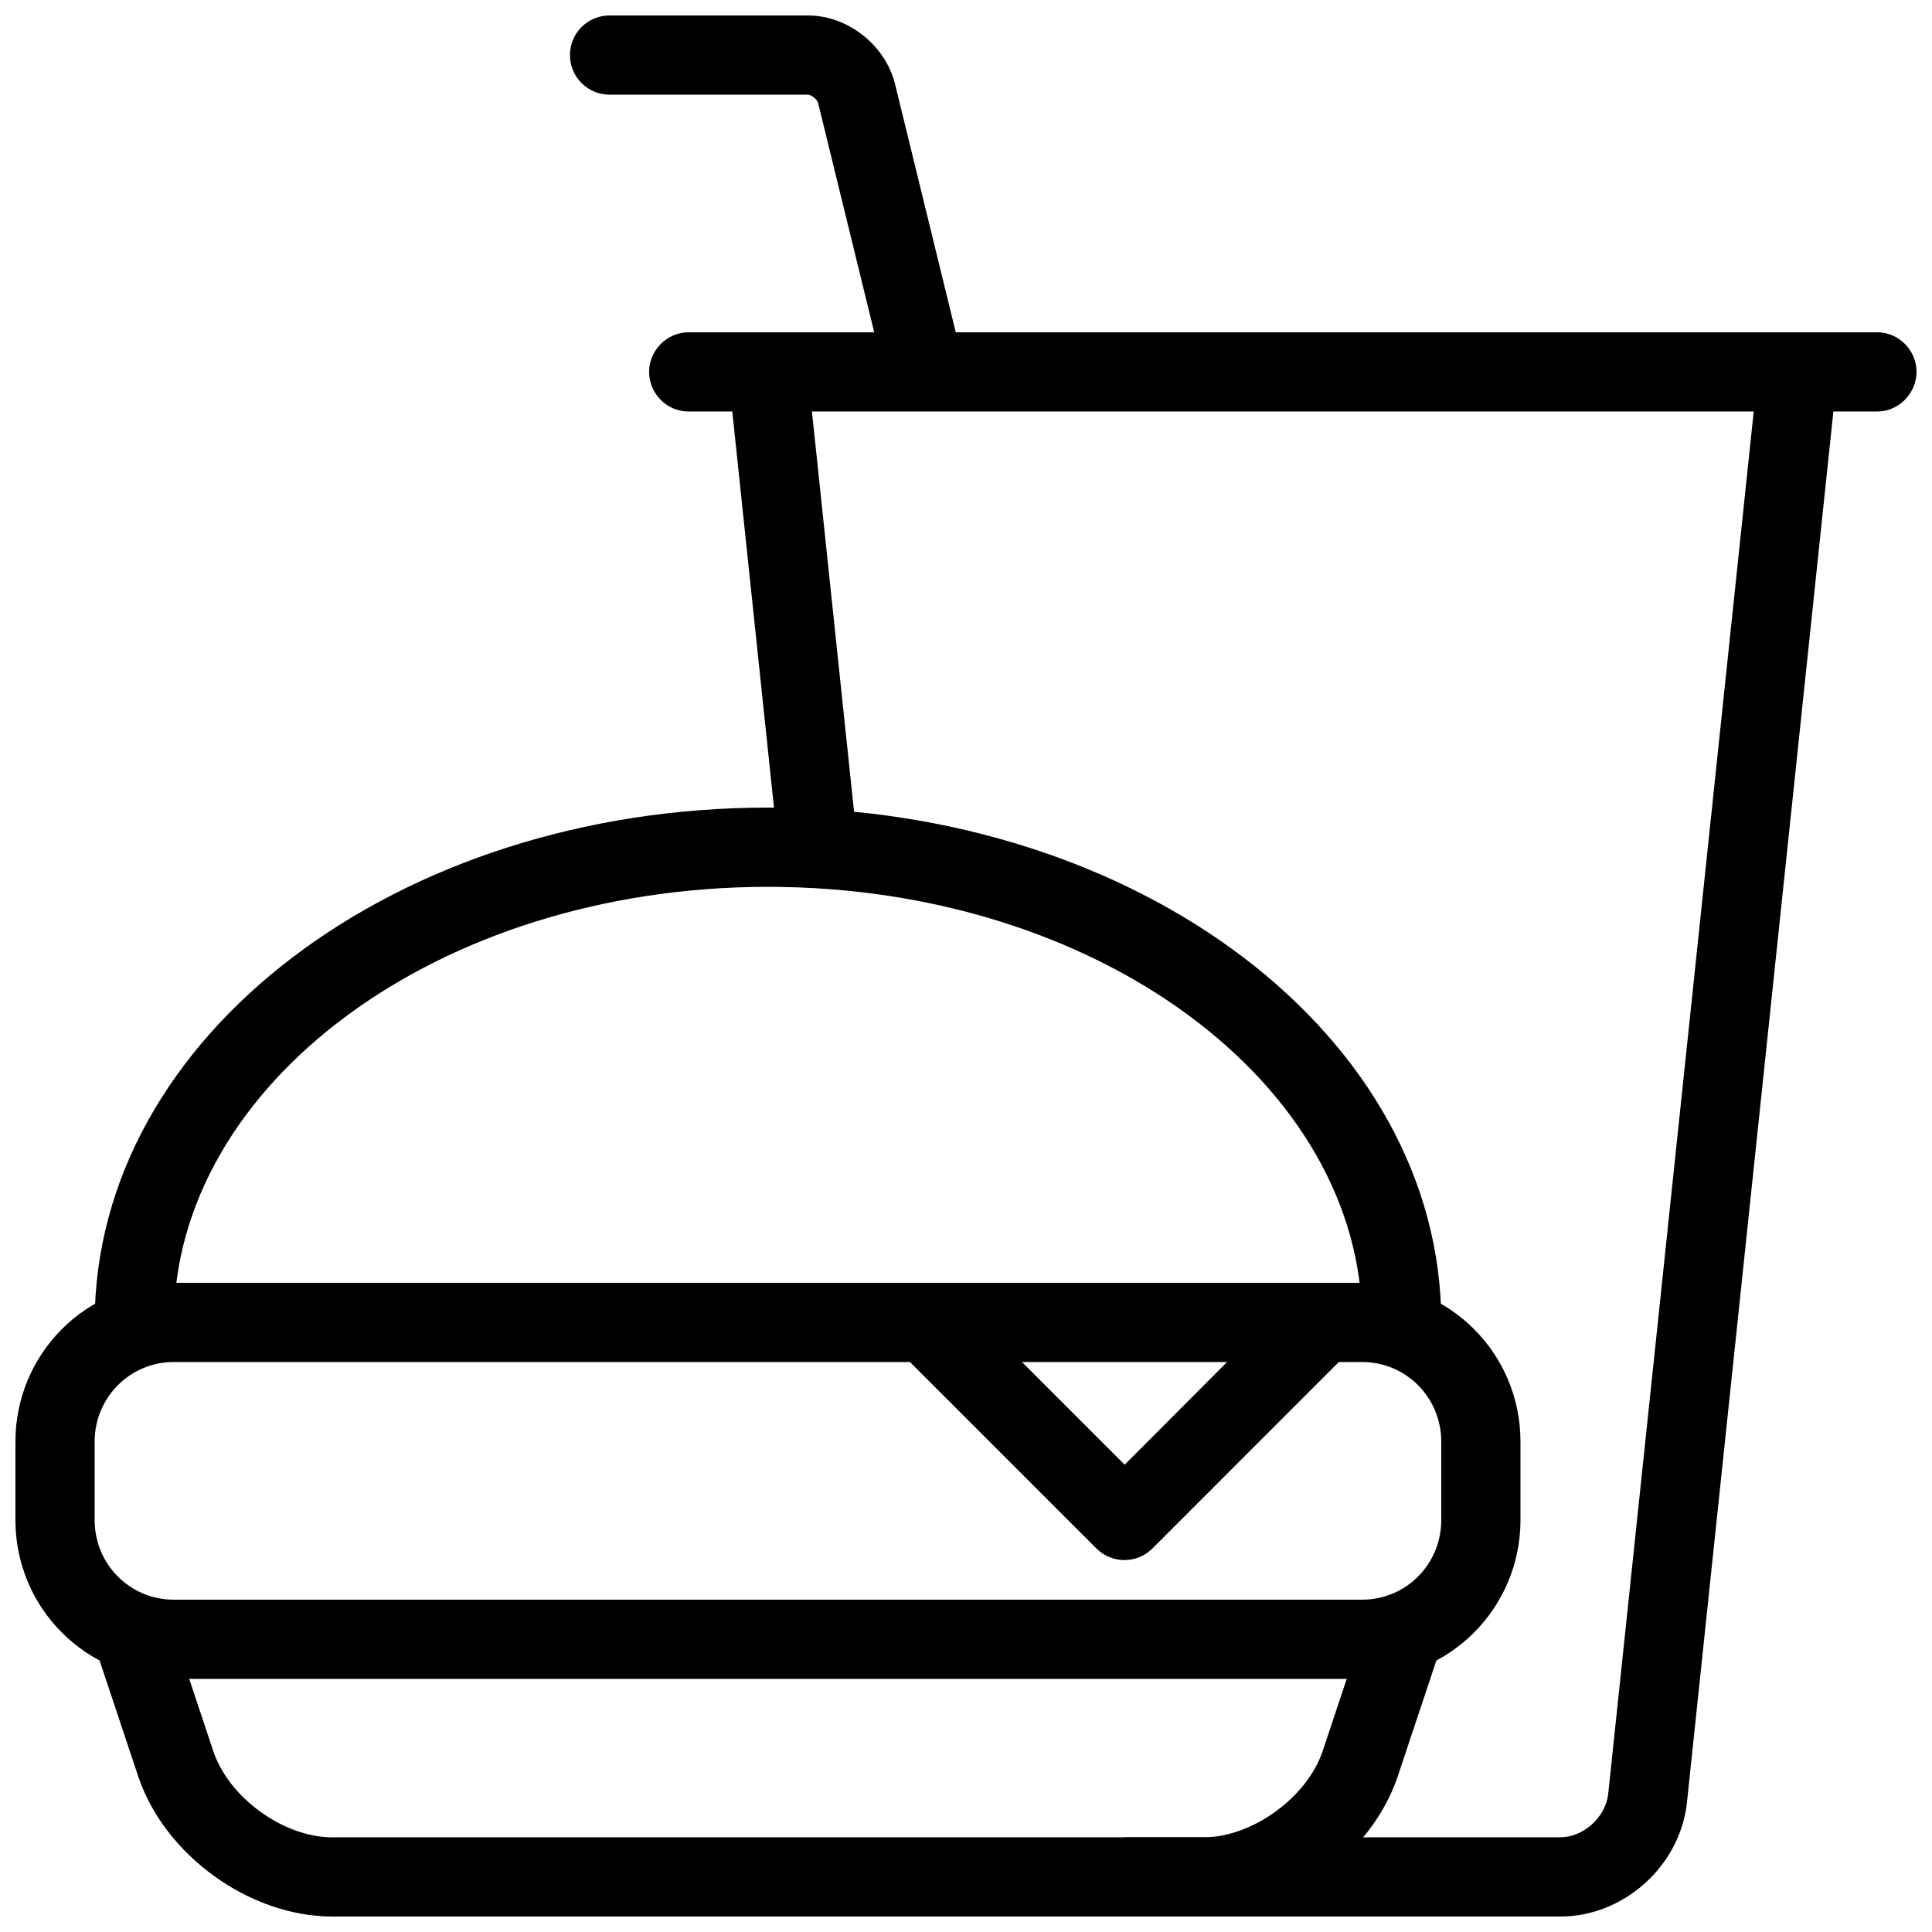
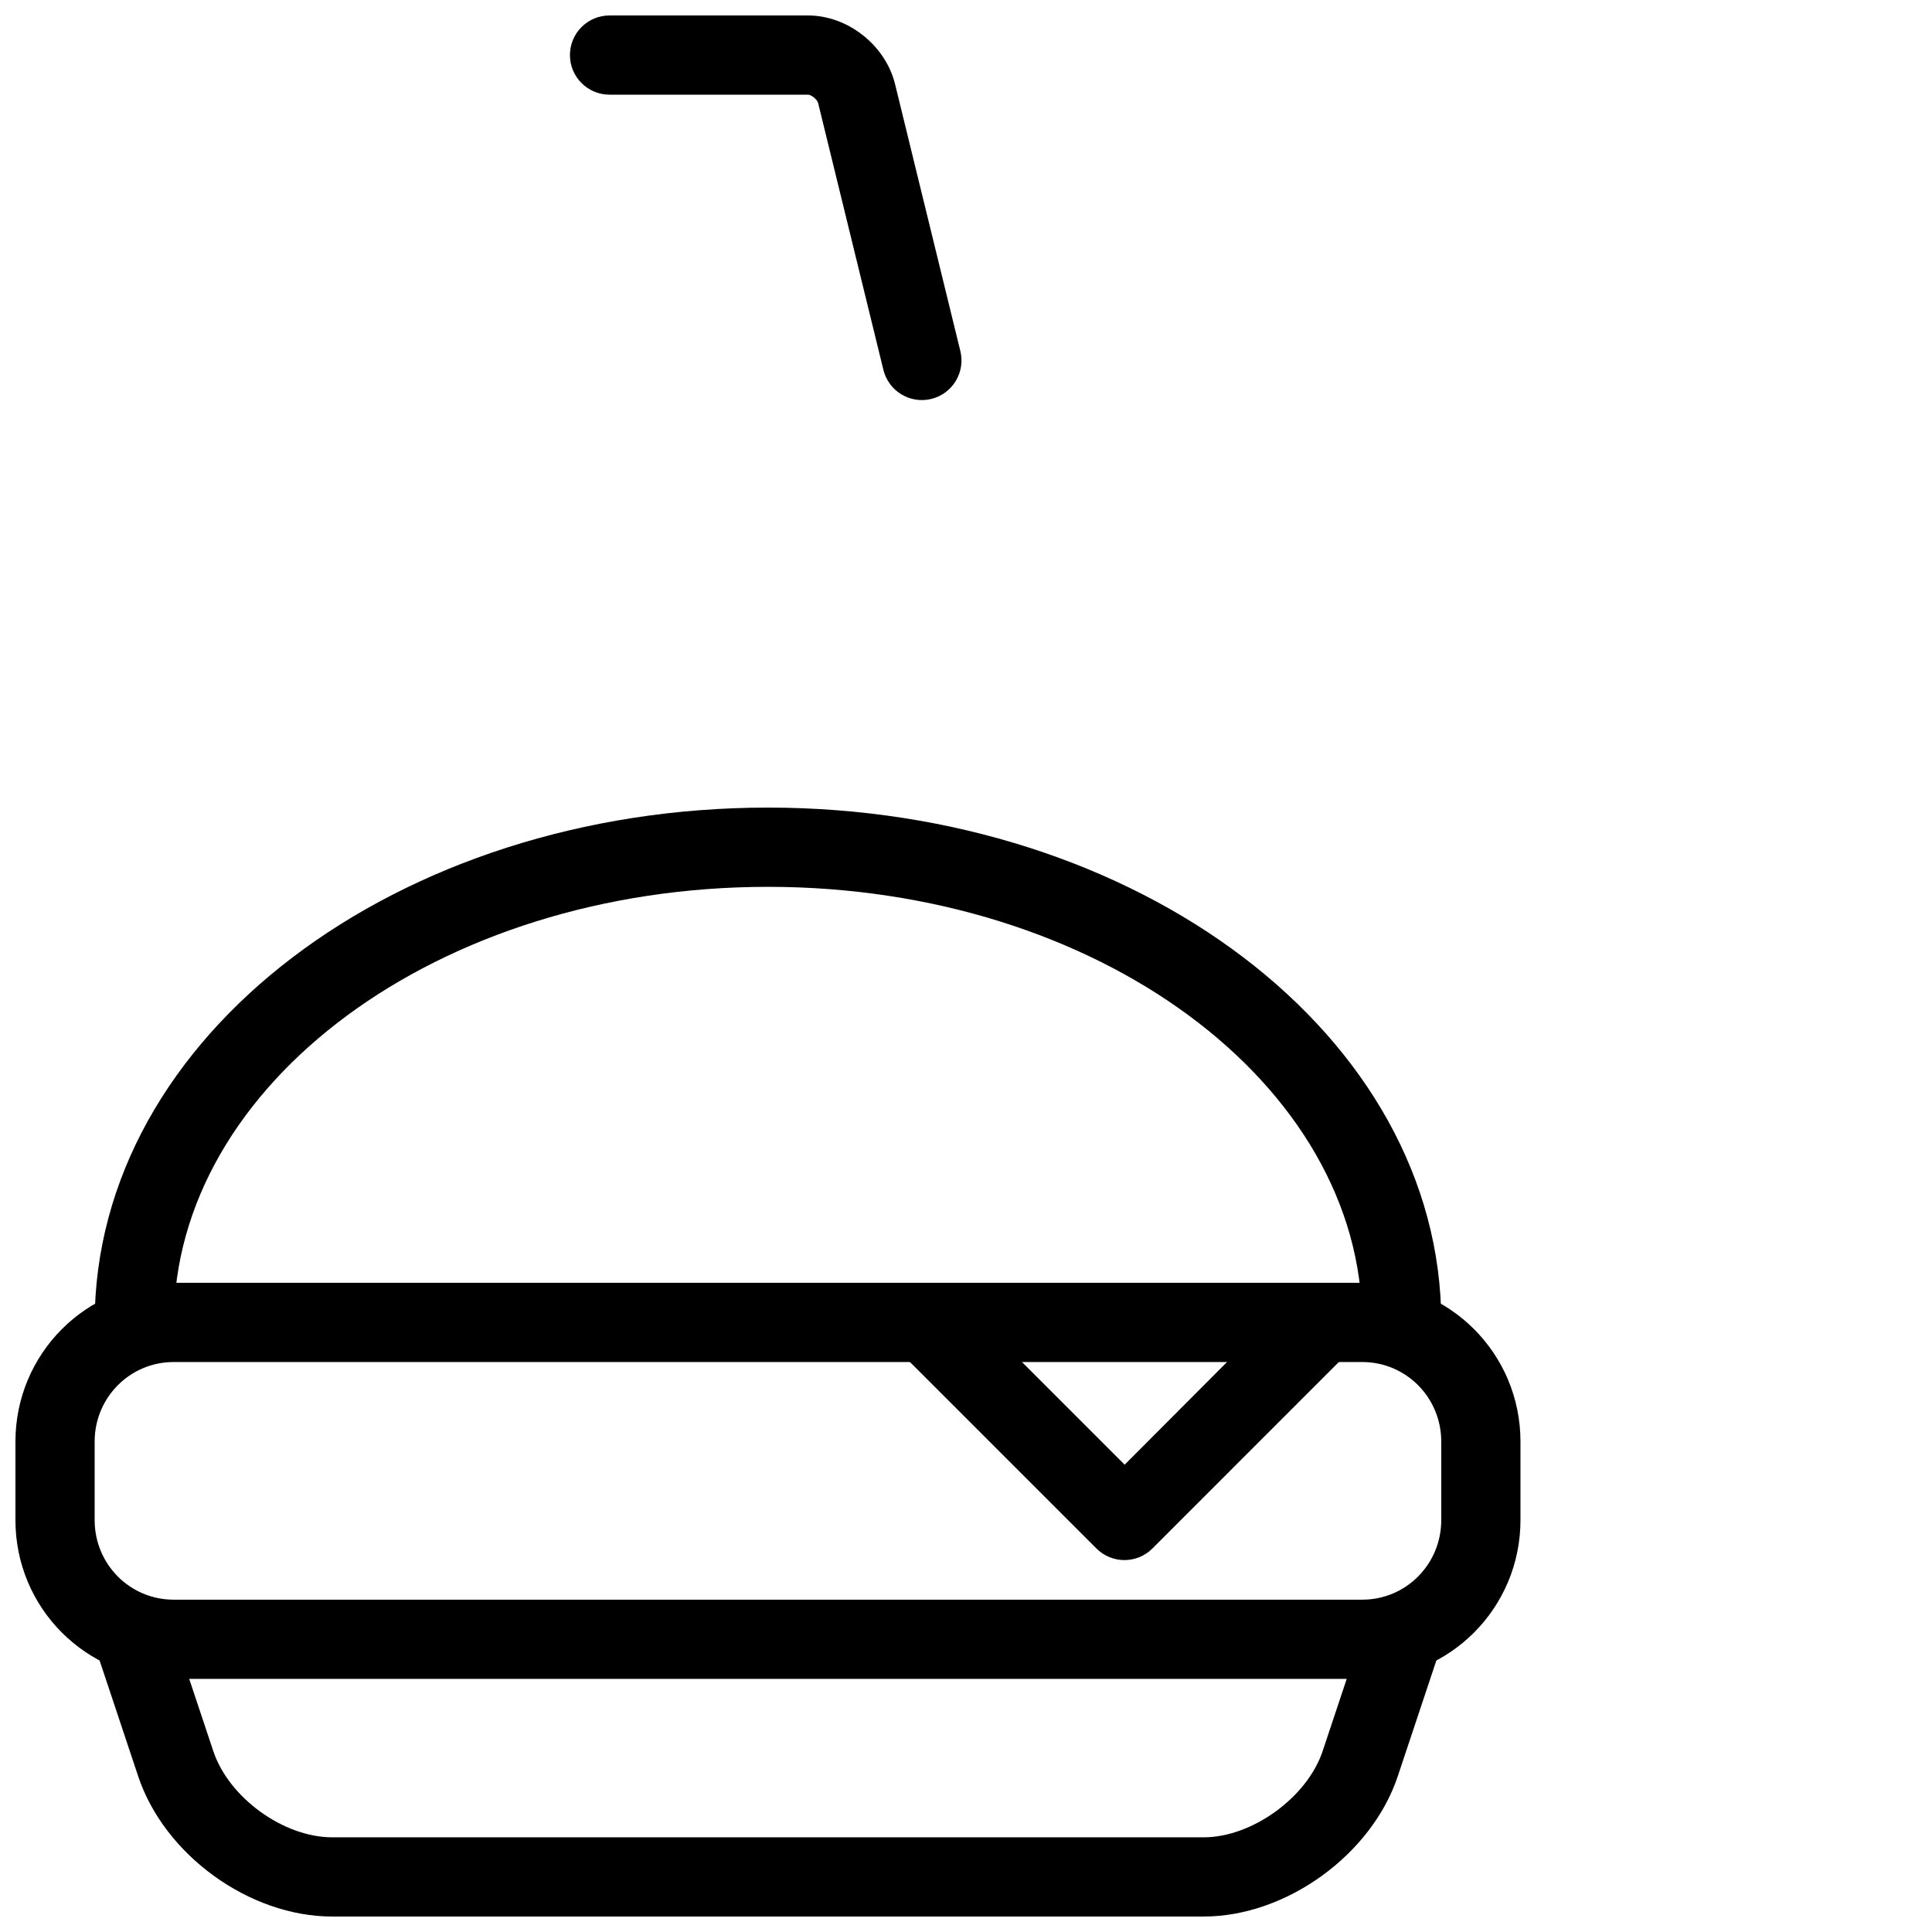
<svg xmlns="http://www.w3.org/2000/svg" width="800px" height="800px" version="1.1" viewBox="144 144 512 512">
  <defs>
    <clipPath id="e">
      <path d="m169 575h357v76.902h-357z" />
    </clipPath>
    <clipPath id="d">
      <path d="m148.09 483h398.91v106h-398.91z" />
    </clipPath>
    <clipPath id="c">
      <path d="m316 232h335.9v22h-335.9z" />
    </clipPath>
    <clipPath id="b">
      <path d="m295 148.09h104v102.91h-104z" />
    </clipPath>
    <clipPath id="a">
-       <path d="m337 241h294v410.9h-294z" />
+       <path d="m337 241v410.9h-294z" />
    </clipPath>
  </defs>
  <g clip-path="url(#e)">
    <path d="m494.51 608.07c-4.086 12.266-18.711 22.836-31.496 22.836h-230.99c-12.875 0-27.379-10.484-31.496-22.836l-10.988-32.961-19.914 6.637 10.988 32.965c6.969 20.906 29.488 37.188 51.41 37.188h230.99c21.832 0 44.473-16.363 51.414-37.188l10.988-32.965-19.918-6.637z" fill-rule="evenodd" />
  </g>
  <path d="m347.52 358.02c-97.996 0-178.43 60.324-178.43 136.45h20.992c0-63 69.941-115.45 157.44-115.45s157.44 52.453 157.44 115.45h20.992c0-76.121-80.434-136.45-178.43-136.45z" fill-rule="evenodd" />
  <g clip-path="url(#d)">
    <path d="m190.02 483.96h314.99c23.16 0 41.93 18.766 41.93 42.09v20.785c0 23.246-18.699 42.086-41.93 42.086h-314.99c-23.156 0-41.93-18.762-41.93-42.086v-20.785c0-23.246 18.703-42.09 41.93-42.09zm-20.938 62.875c0 11.715 9.359 21.094 20.938 21.094h314.99c11.59 0 20.938-9.395 20.938-21.094v-20.785c0-11.715-9.355-21.098-20.938-21.098h-314.99c-11.586 0-20.938 9.398-20.938 21.098z" fill-rule="evenodd" />
  </g>
  <path d="m434.56 554.36c4.098 4.102 10.742 4.102 14.844 0l52.477-52.48-14.844-14.844-44.992 45.125-45.121-45.125-14.844 14.844z" fill-rule="evenodd" />
  <g clip-path="url(#c)">
-     <path d="m641.48 232.06h-315.04c-5.754 0-10.418 4.867-10.418 10.496 0 5.797 4.746 10.496 10.418 10.496h315.04c5.754 0 10.418-4.871 10.418-10.496 0-5.797-4.746-10.496-10.418-10.496z" fill-rule="evenodd" />
-   </g>
+     </g>
  <g clip-path="url(#b)">
    <path d="m358.11 169.09c0.887 0 2.469 1.258 2.711 2.246l17.289 70.684c1.379 5.633 7.059 9.078 12.691 7.703 5.629-1.379 9.078-7.059 7.699-12.691l-17.285-70.68c-2.531-10.34-12.496-18.254-23.105-18.254h-52.574c-5.797 0-10.496 4.699-10.496 10.496s4.699 10.496 10.496 10.496z" fill-rule="evenodd" />
  </g>
  <g clip-path="url(#a)">
-     <path d="m441.98 651.9h115.51c16.906 0 31.809-13.492 33.574-30.277l39.789-377.97-20.879-2.195-39.785 377.96c-0.645 6.129-6.562 11.484-12.699 11.484h-115.51zm-69.551-272.89-14.477-137.55-20.879 2.195 14.25 135.35z" fill-rule="evenodd" />
-   </g>
+     </g>
</svg>